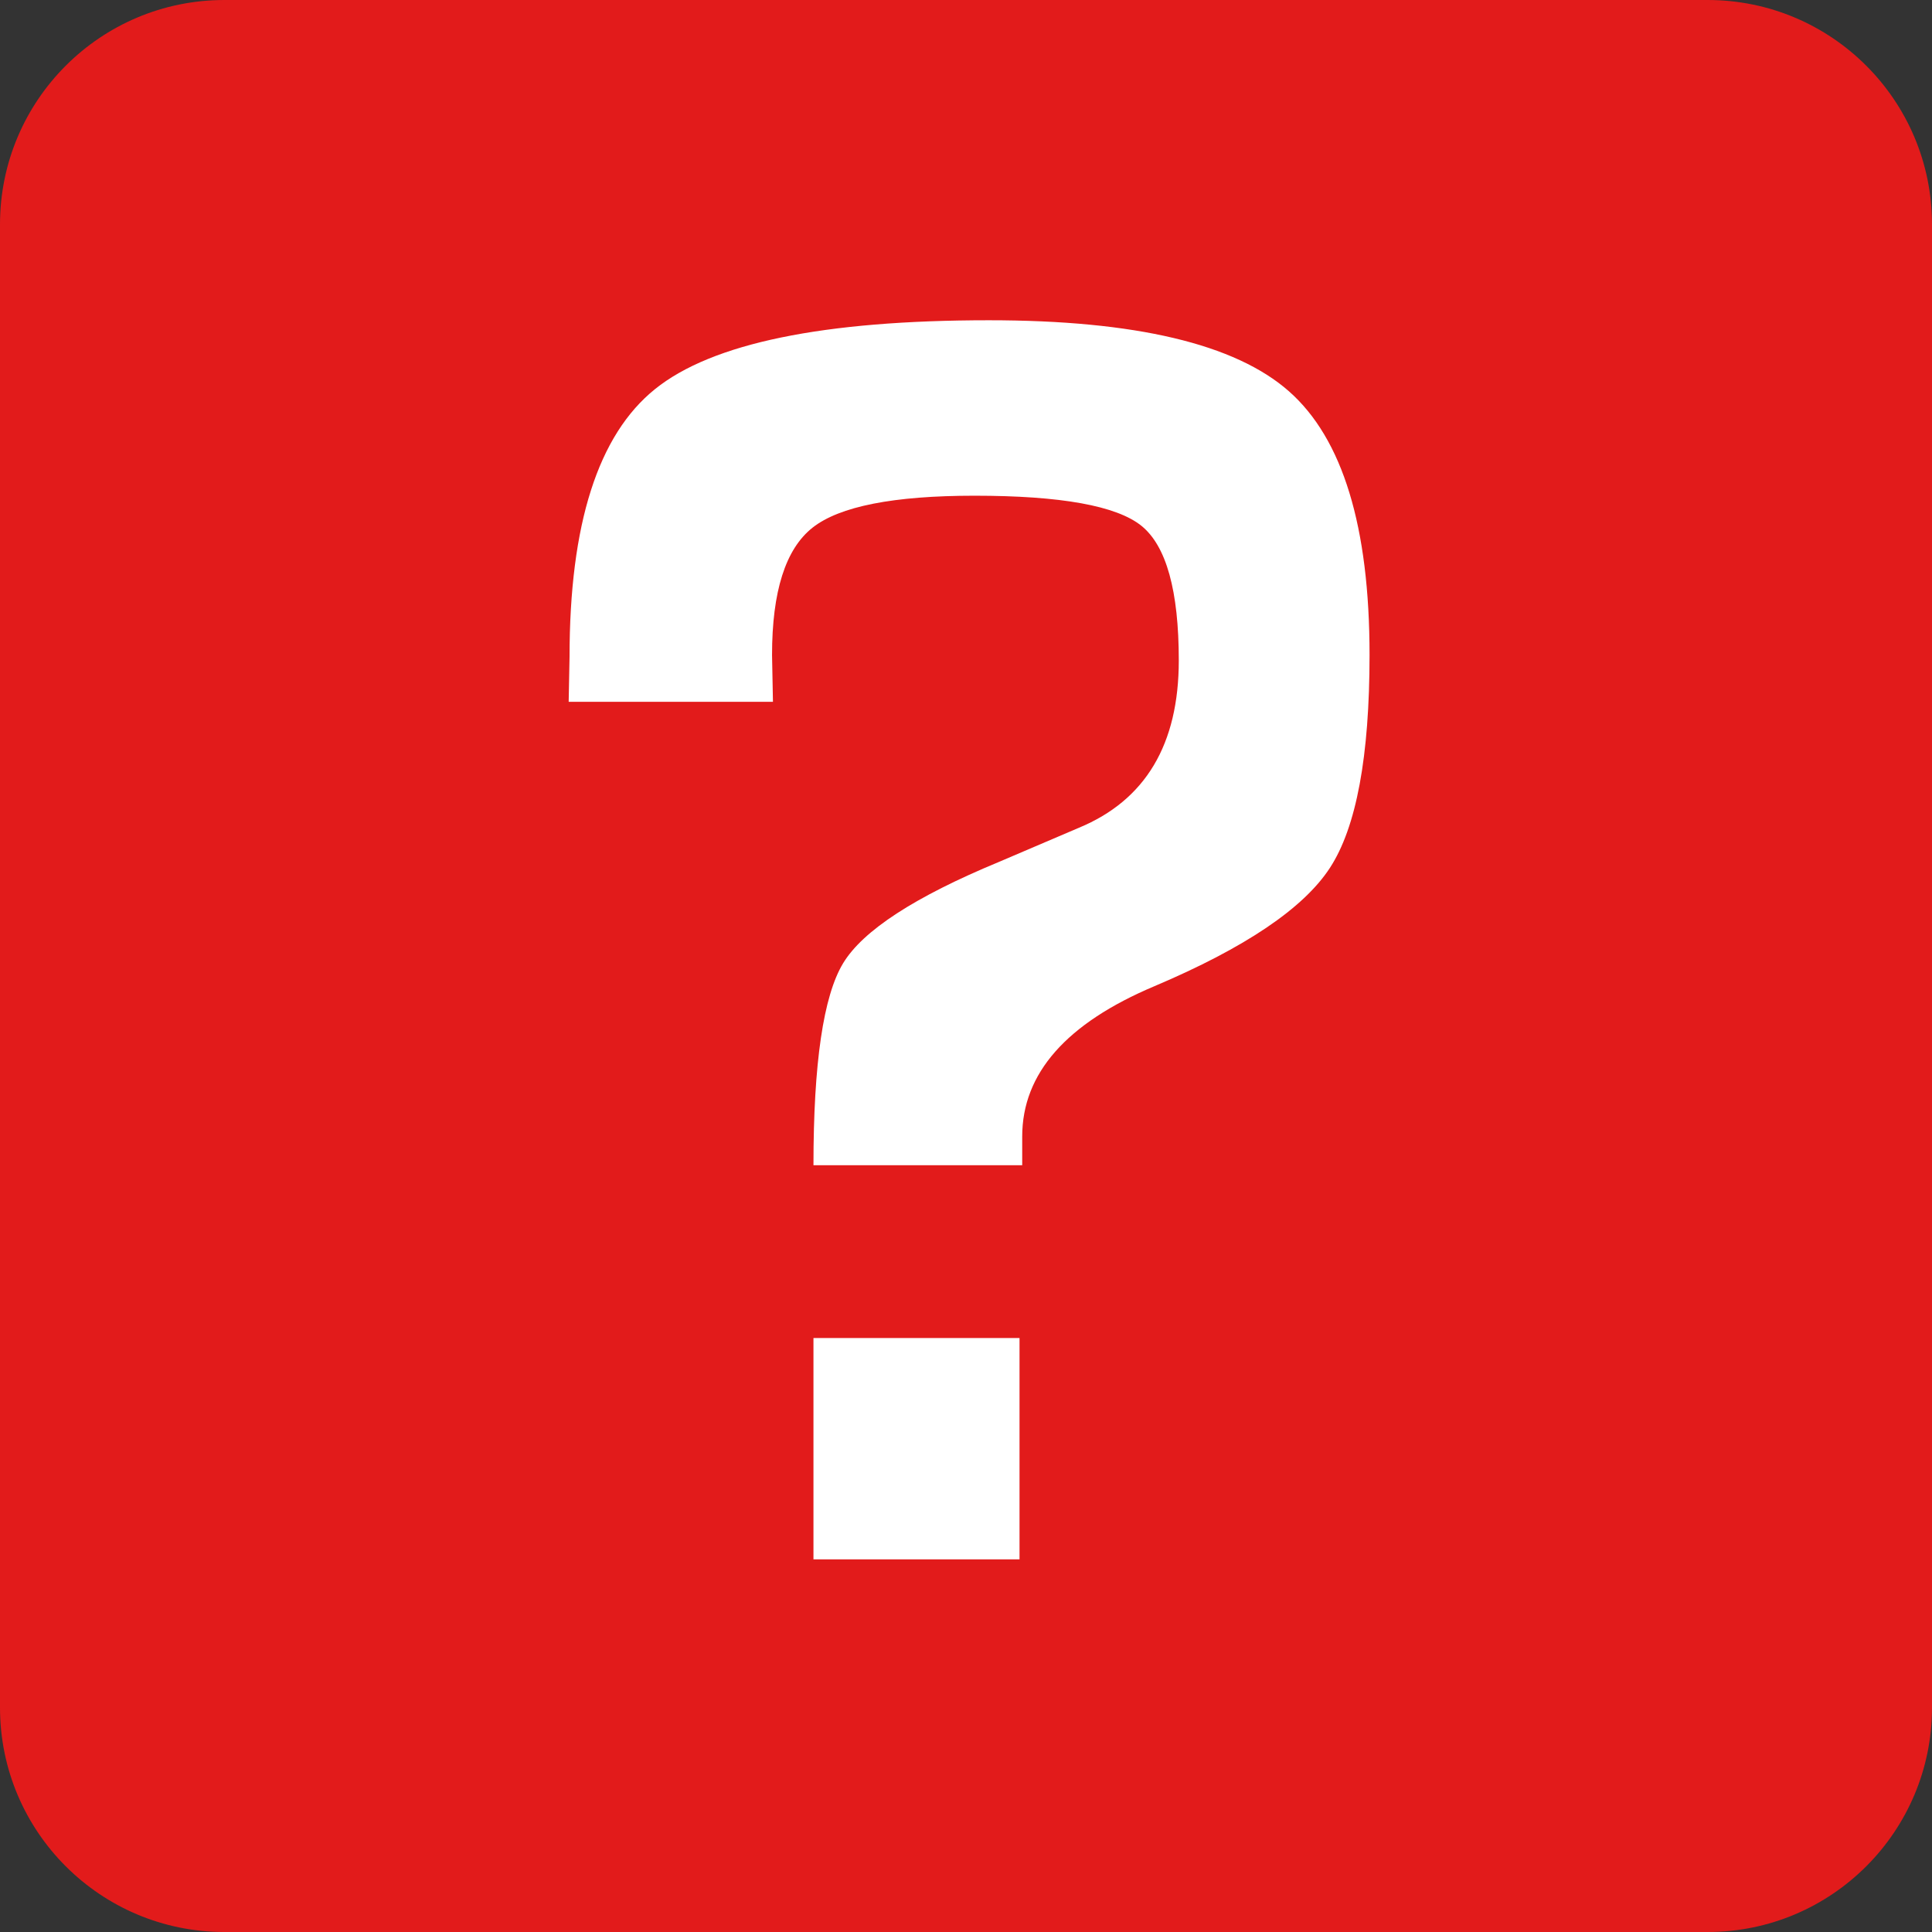
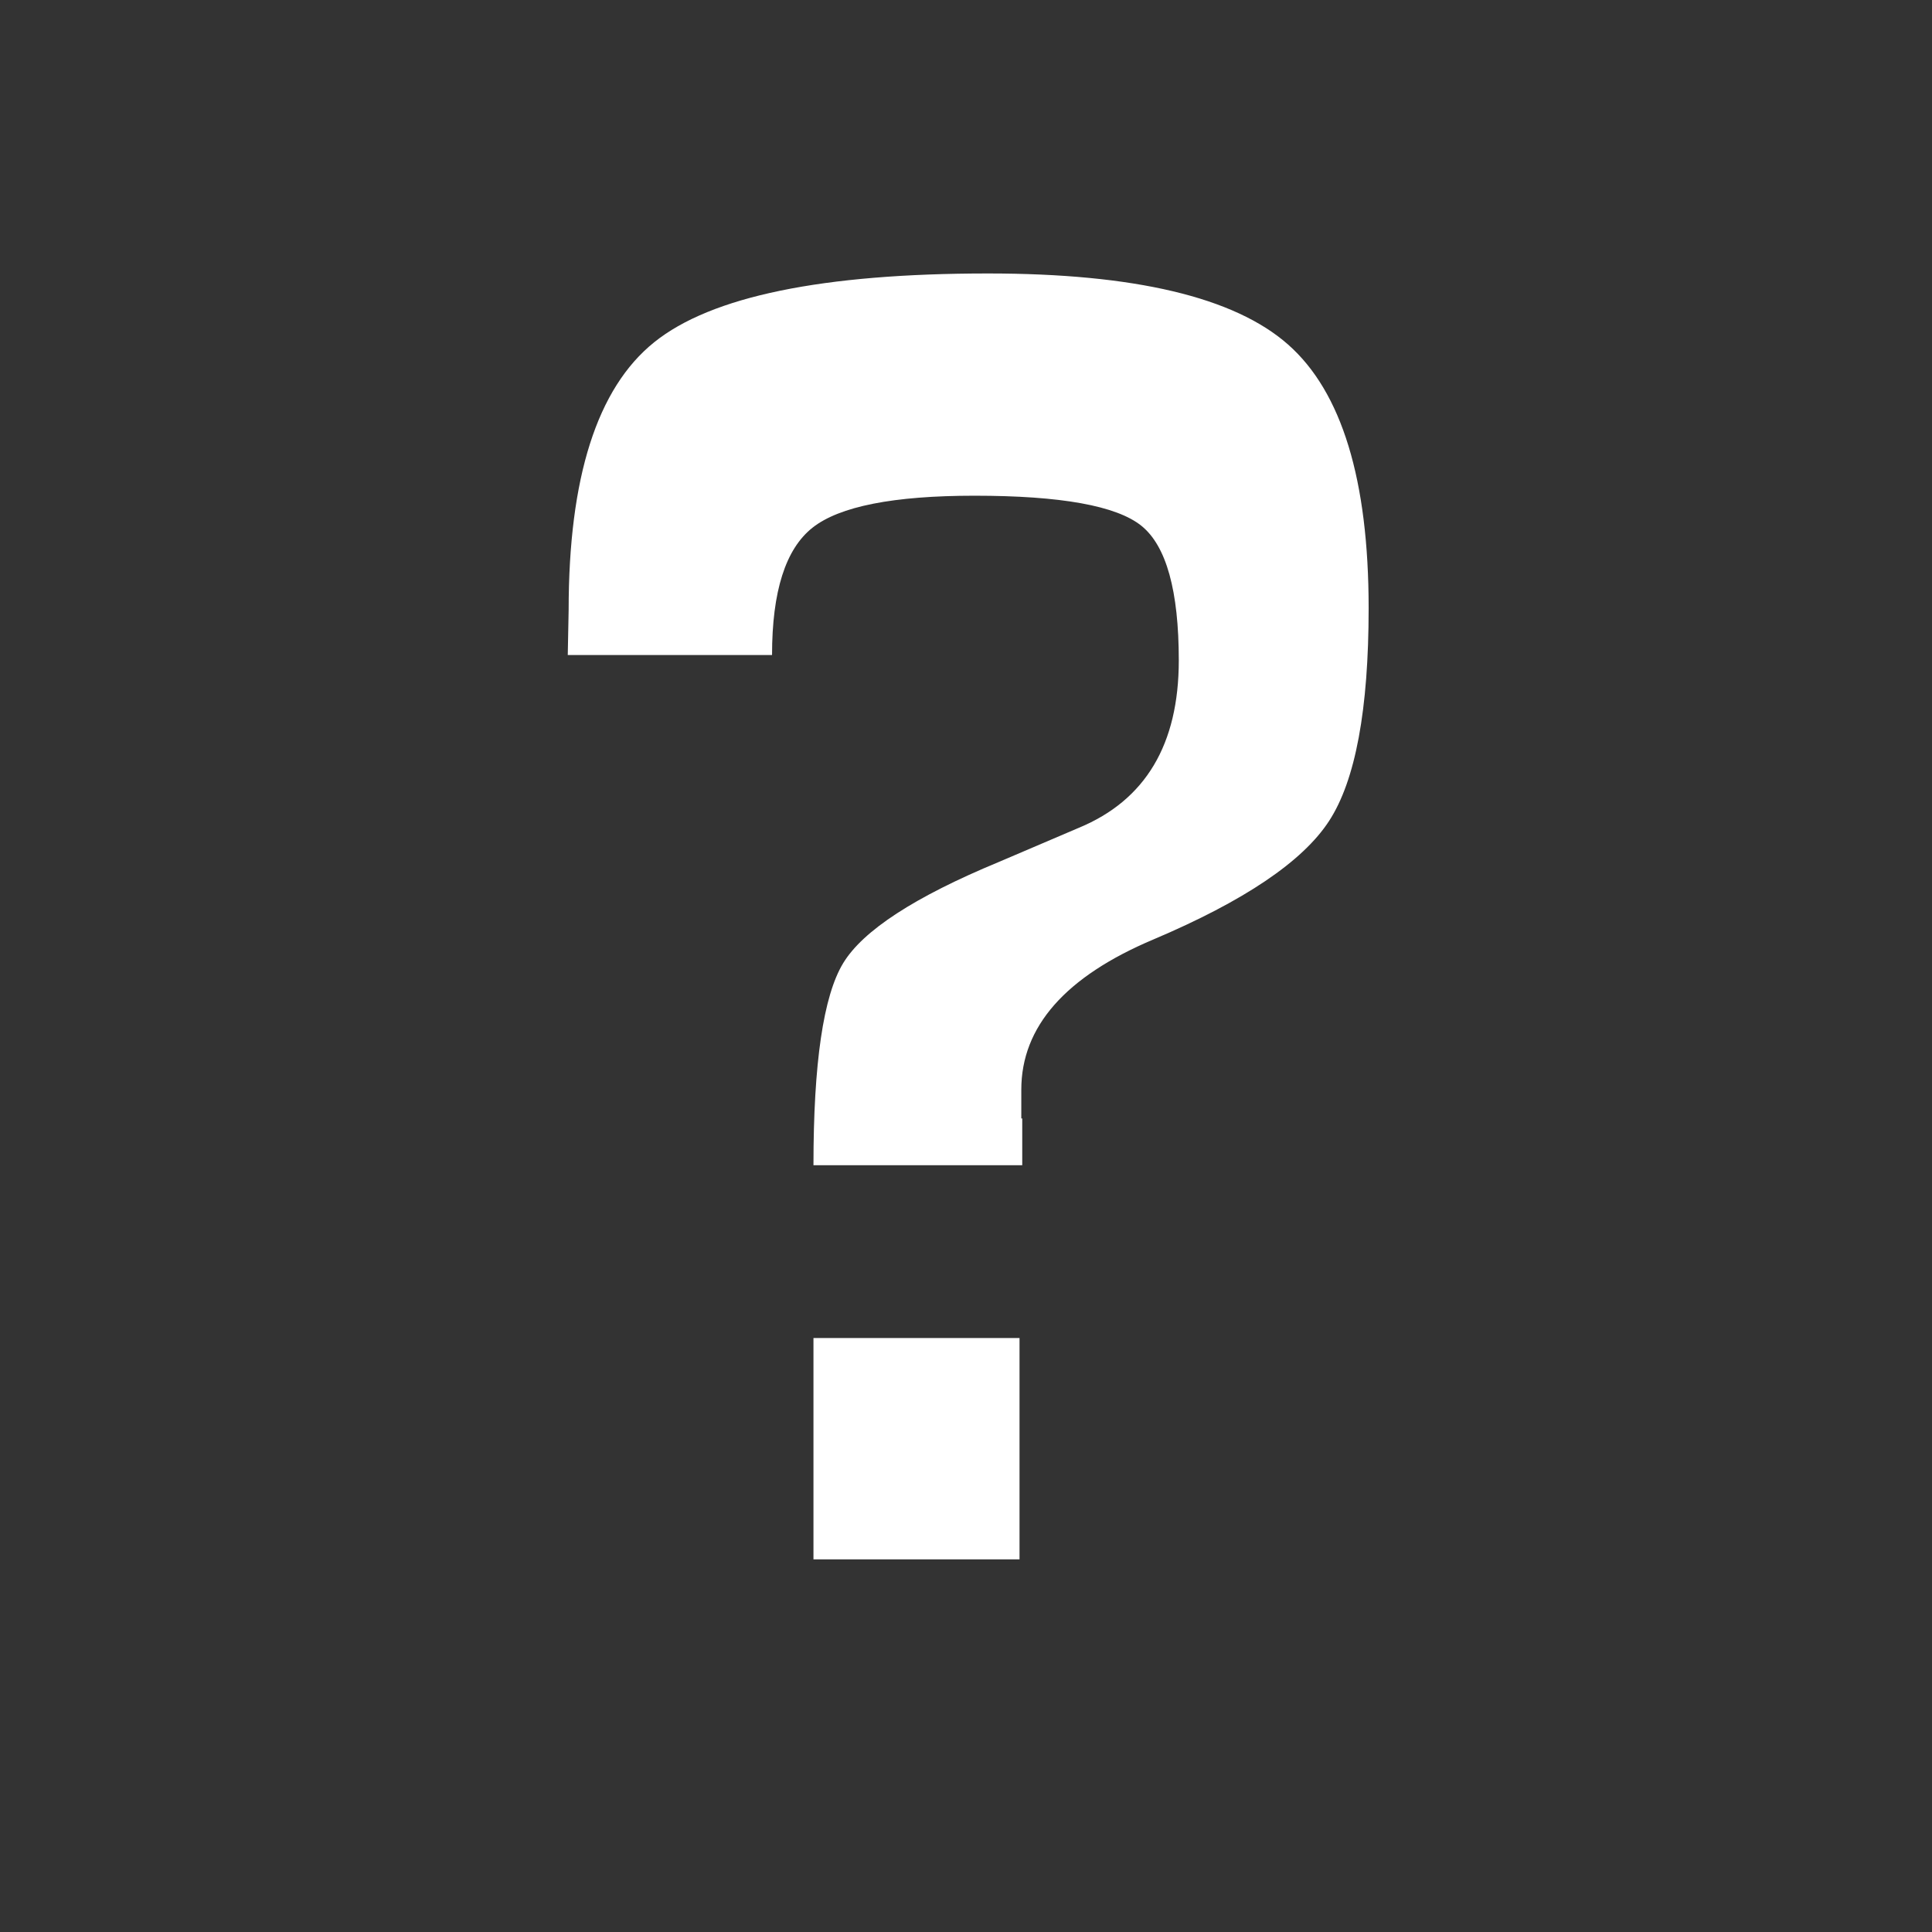
<svg xmlns="http://www.w3.org/2000/svg" version="1.1" id="Layer_1" x="0px" y="0px" viewBox="0 0 512 512" style="enable-background:new 0 0 512 512;" xml:space="preserve">
  <rect x="0" y="0" width="512" height="512" fill="#333333" stroke="none" />
-   <path style="fill:#E21B1B;" d="M452.536,512H59.464C26.624,512,0,485.376,0,452.536V59.464C0,26.624,26.624,0,59.464,0h393.072  C485.376,0,512,26.624,512,59.464v393.072C512,485.376,485.376,512,452.536,512z" />
-   <path style="fill:#FFFFFF;" d="M270.904,308.8h-55.328c0-27.032,2.616-44.872,7.864-53.536c5.24-8.664,18.992-17.608,41.256-26.832  l21.224-9.064c17.648-7.312,26.472-22.104,26.472-44.36c0-18.448-3.304-30.328-9.896-35.656c-6.6-5.32-21.344-7.984-44.232-7.984  c-21.472,0-35.776,2.824-42.928,8.464c-7.16,5.648-10.736,16.896-10.736,33.752l0.24,12.4h-54.136l0.232-11.92  c0-35.144,7.544-58.792,22.656-70.952c15.104-12.16,44.592-18.24,88.48-18.24c38.792,0,65.304,6.28,79.528,18.84  s21.344,35.848,21.344,69.872c0,26.864-3.496,45.664-10.496,56.4c-6.992,10.736-22.496,21.184-46.496,31.36  c-23.376,9.856-35.056,23.136-35.056,39.832v7.624H270.904z M270.184,354.584v58.664h-54.608v-58.664H270.184z" />
+   <path style="fill:#FFFFFF;" d="M270.904,308.8h-55.328c0-27.032,2.616-44.872,7.864-53.536c5.24-8.664,18.992-17.608,41.256-26.832  l21.224-9.064c17.648-7.312,26.472-22.104,26.472-44.36c0-18.448-3.304-30.328-9.896-35.656c-6.6-5.32-21.344-7.984-44.232-7.984  c-21.472,0-35.776,2.824-42.928,8.464c-7.16,5.648-10.736,16.896-10.736,33.752h-54.136l0.232-11.92  c0-35.144,7.544-58.792,22.656-70.952c15.104-12.16,44.592-18.24,88.48-18.24c38.792,0,65.304,6.28,79.528,18.84  s21.344,35.848,21.344,69.872c0,26.864-3.496,45.664-10.496,56.4c-6.992,10.736-22.496,21.184-46.496,31.36  c-23.376,9.856-35.056,23.136-35.056,39.832v7.624H270.904z M270.184,354.584v58.664h-54.608v-58.664H270.184z" />
  <g>
</g>
  <g>
</g>
  <g>
</g>
  <g>
</g>
  <g>
</g>
  <g>
</g>
  <g>
</g>
  <g>
</g>
  <g>
</g>
  <g>
</g>
  <g>
</g>
  <g>
</g>
  <g>
</g>
  <g>
</g>
  <g>
</g>
</svg>